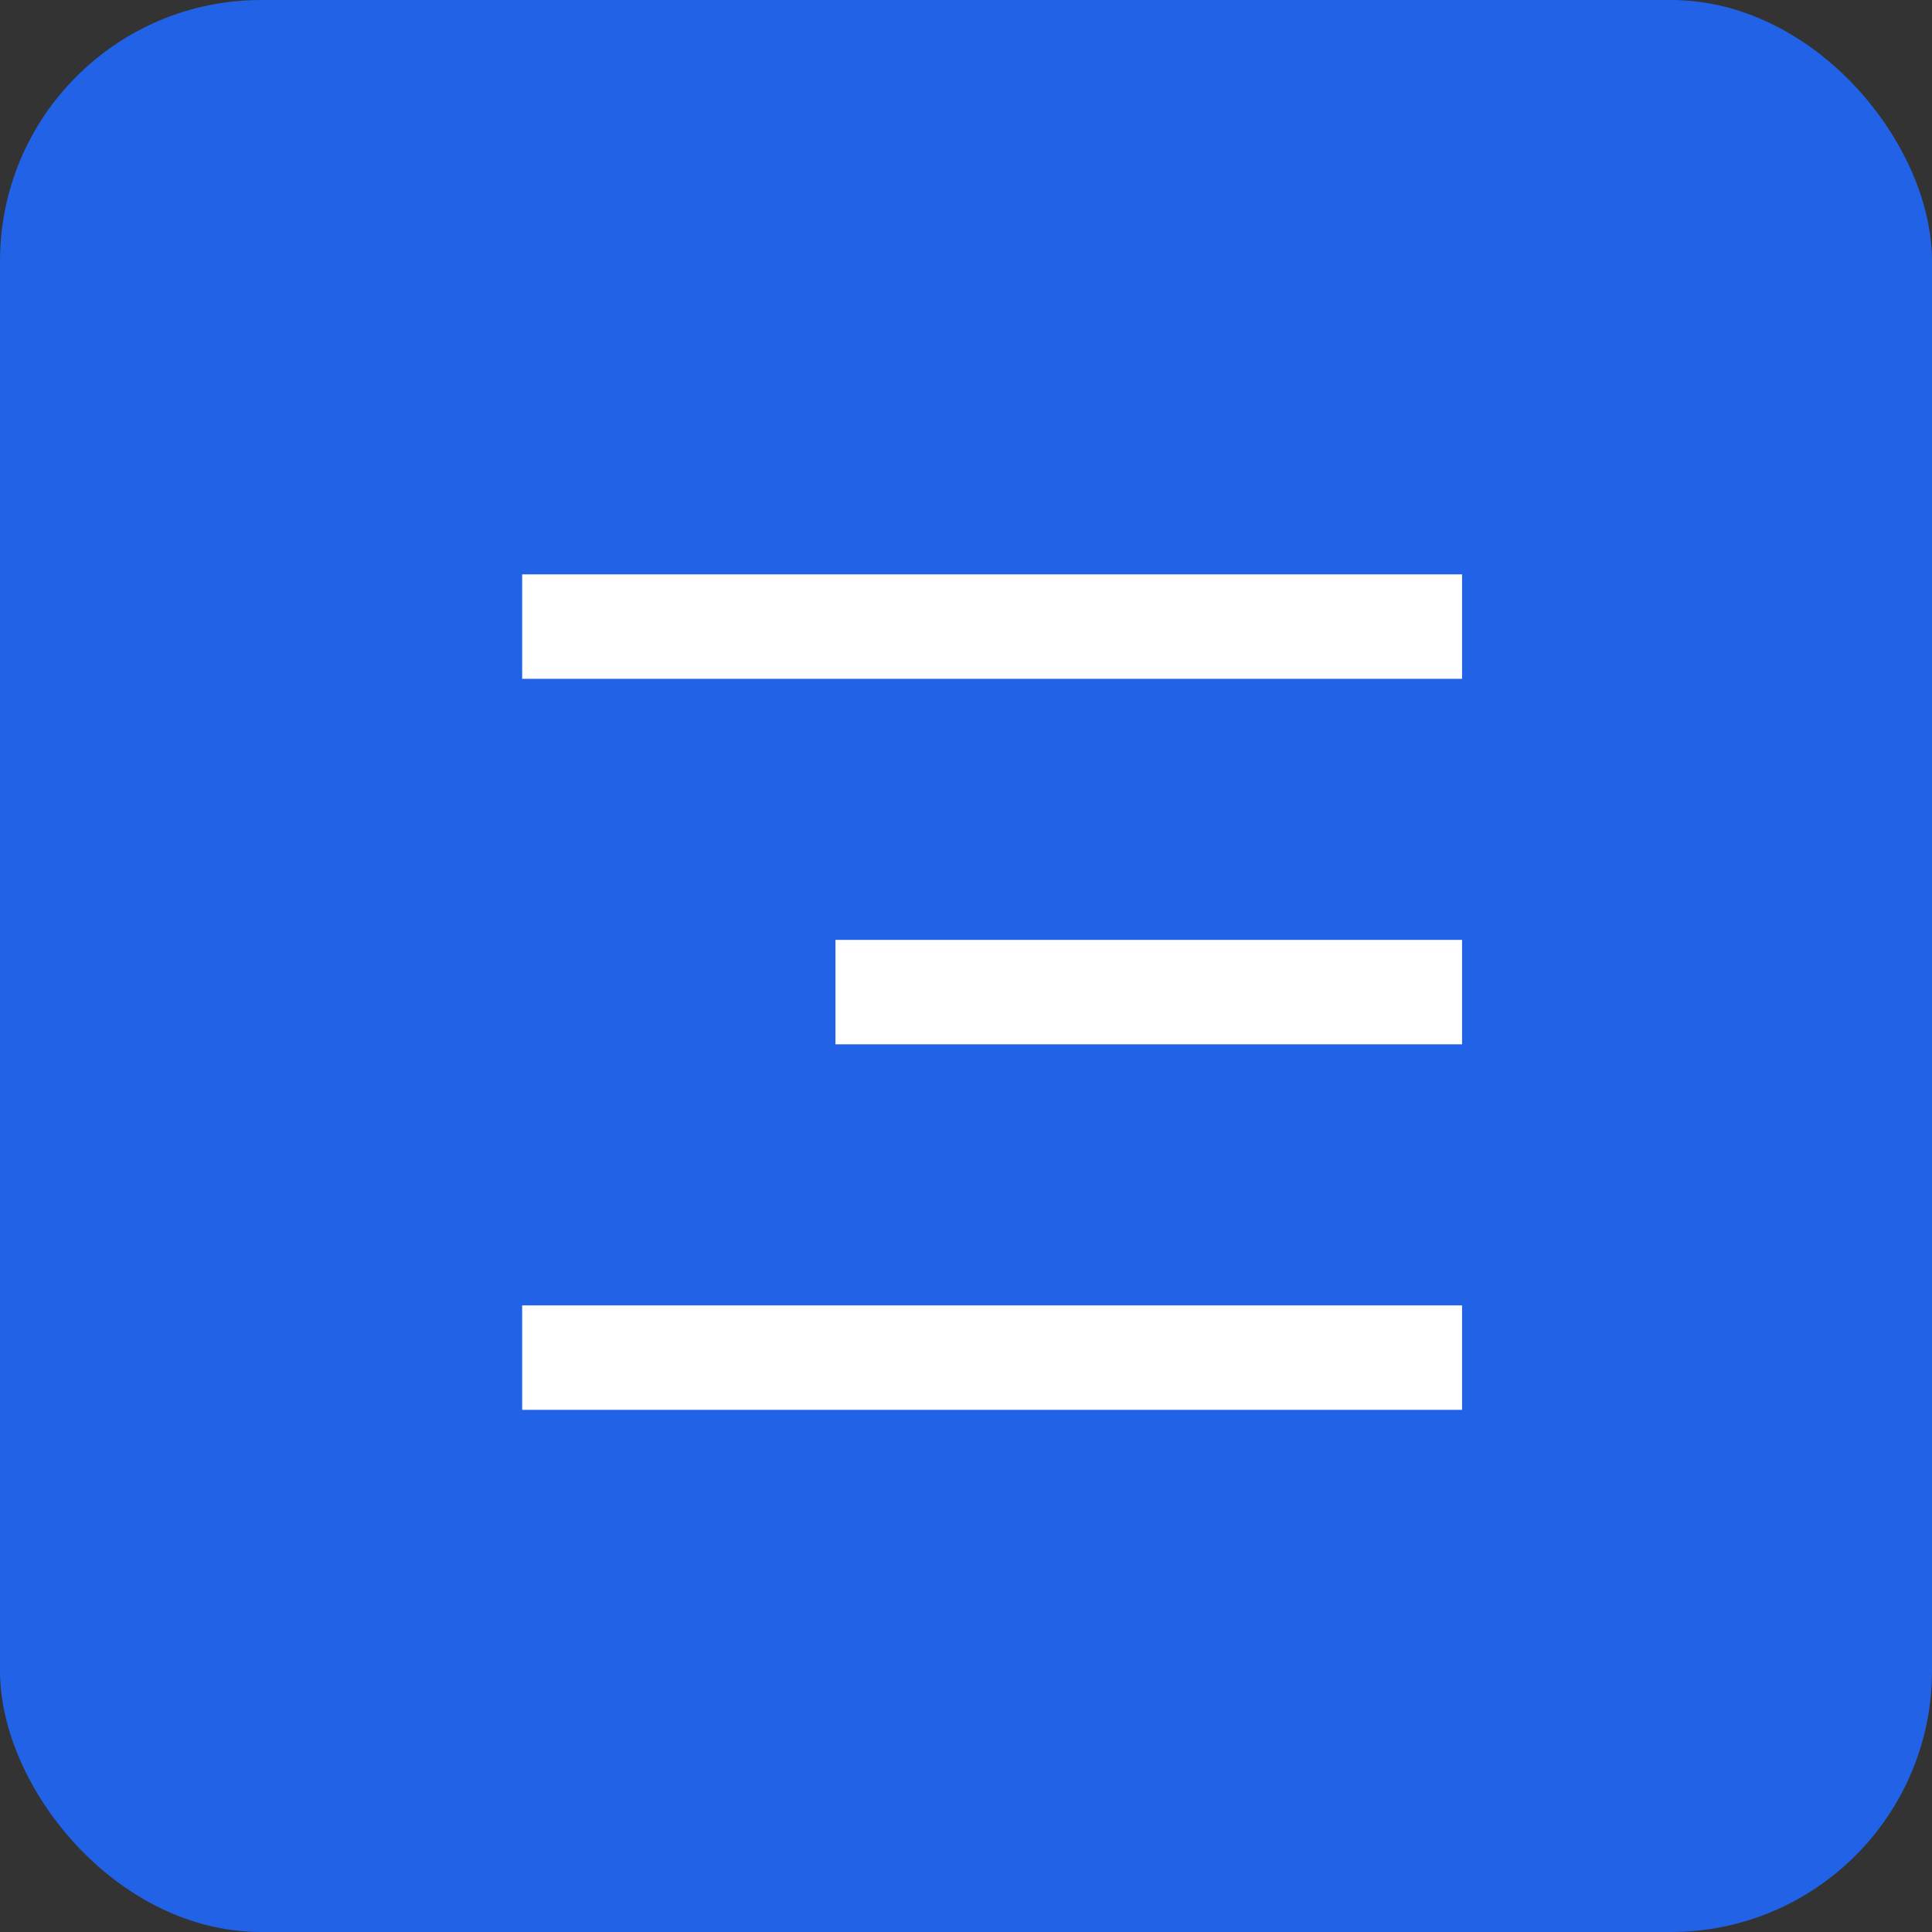
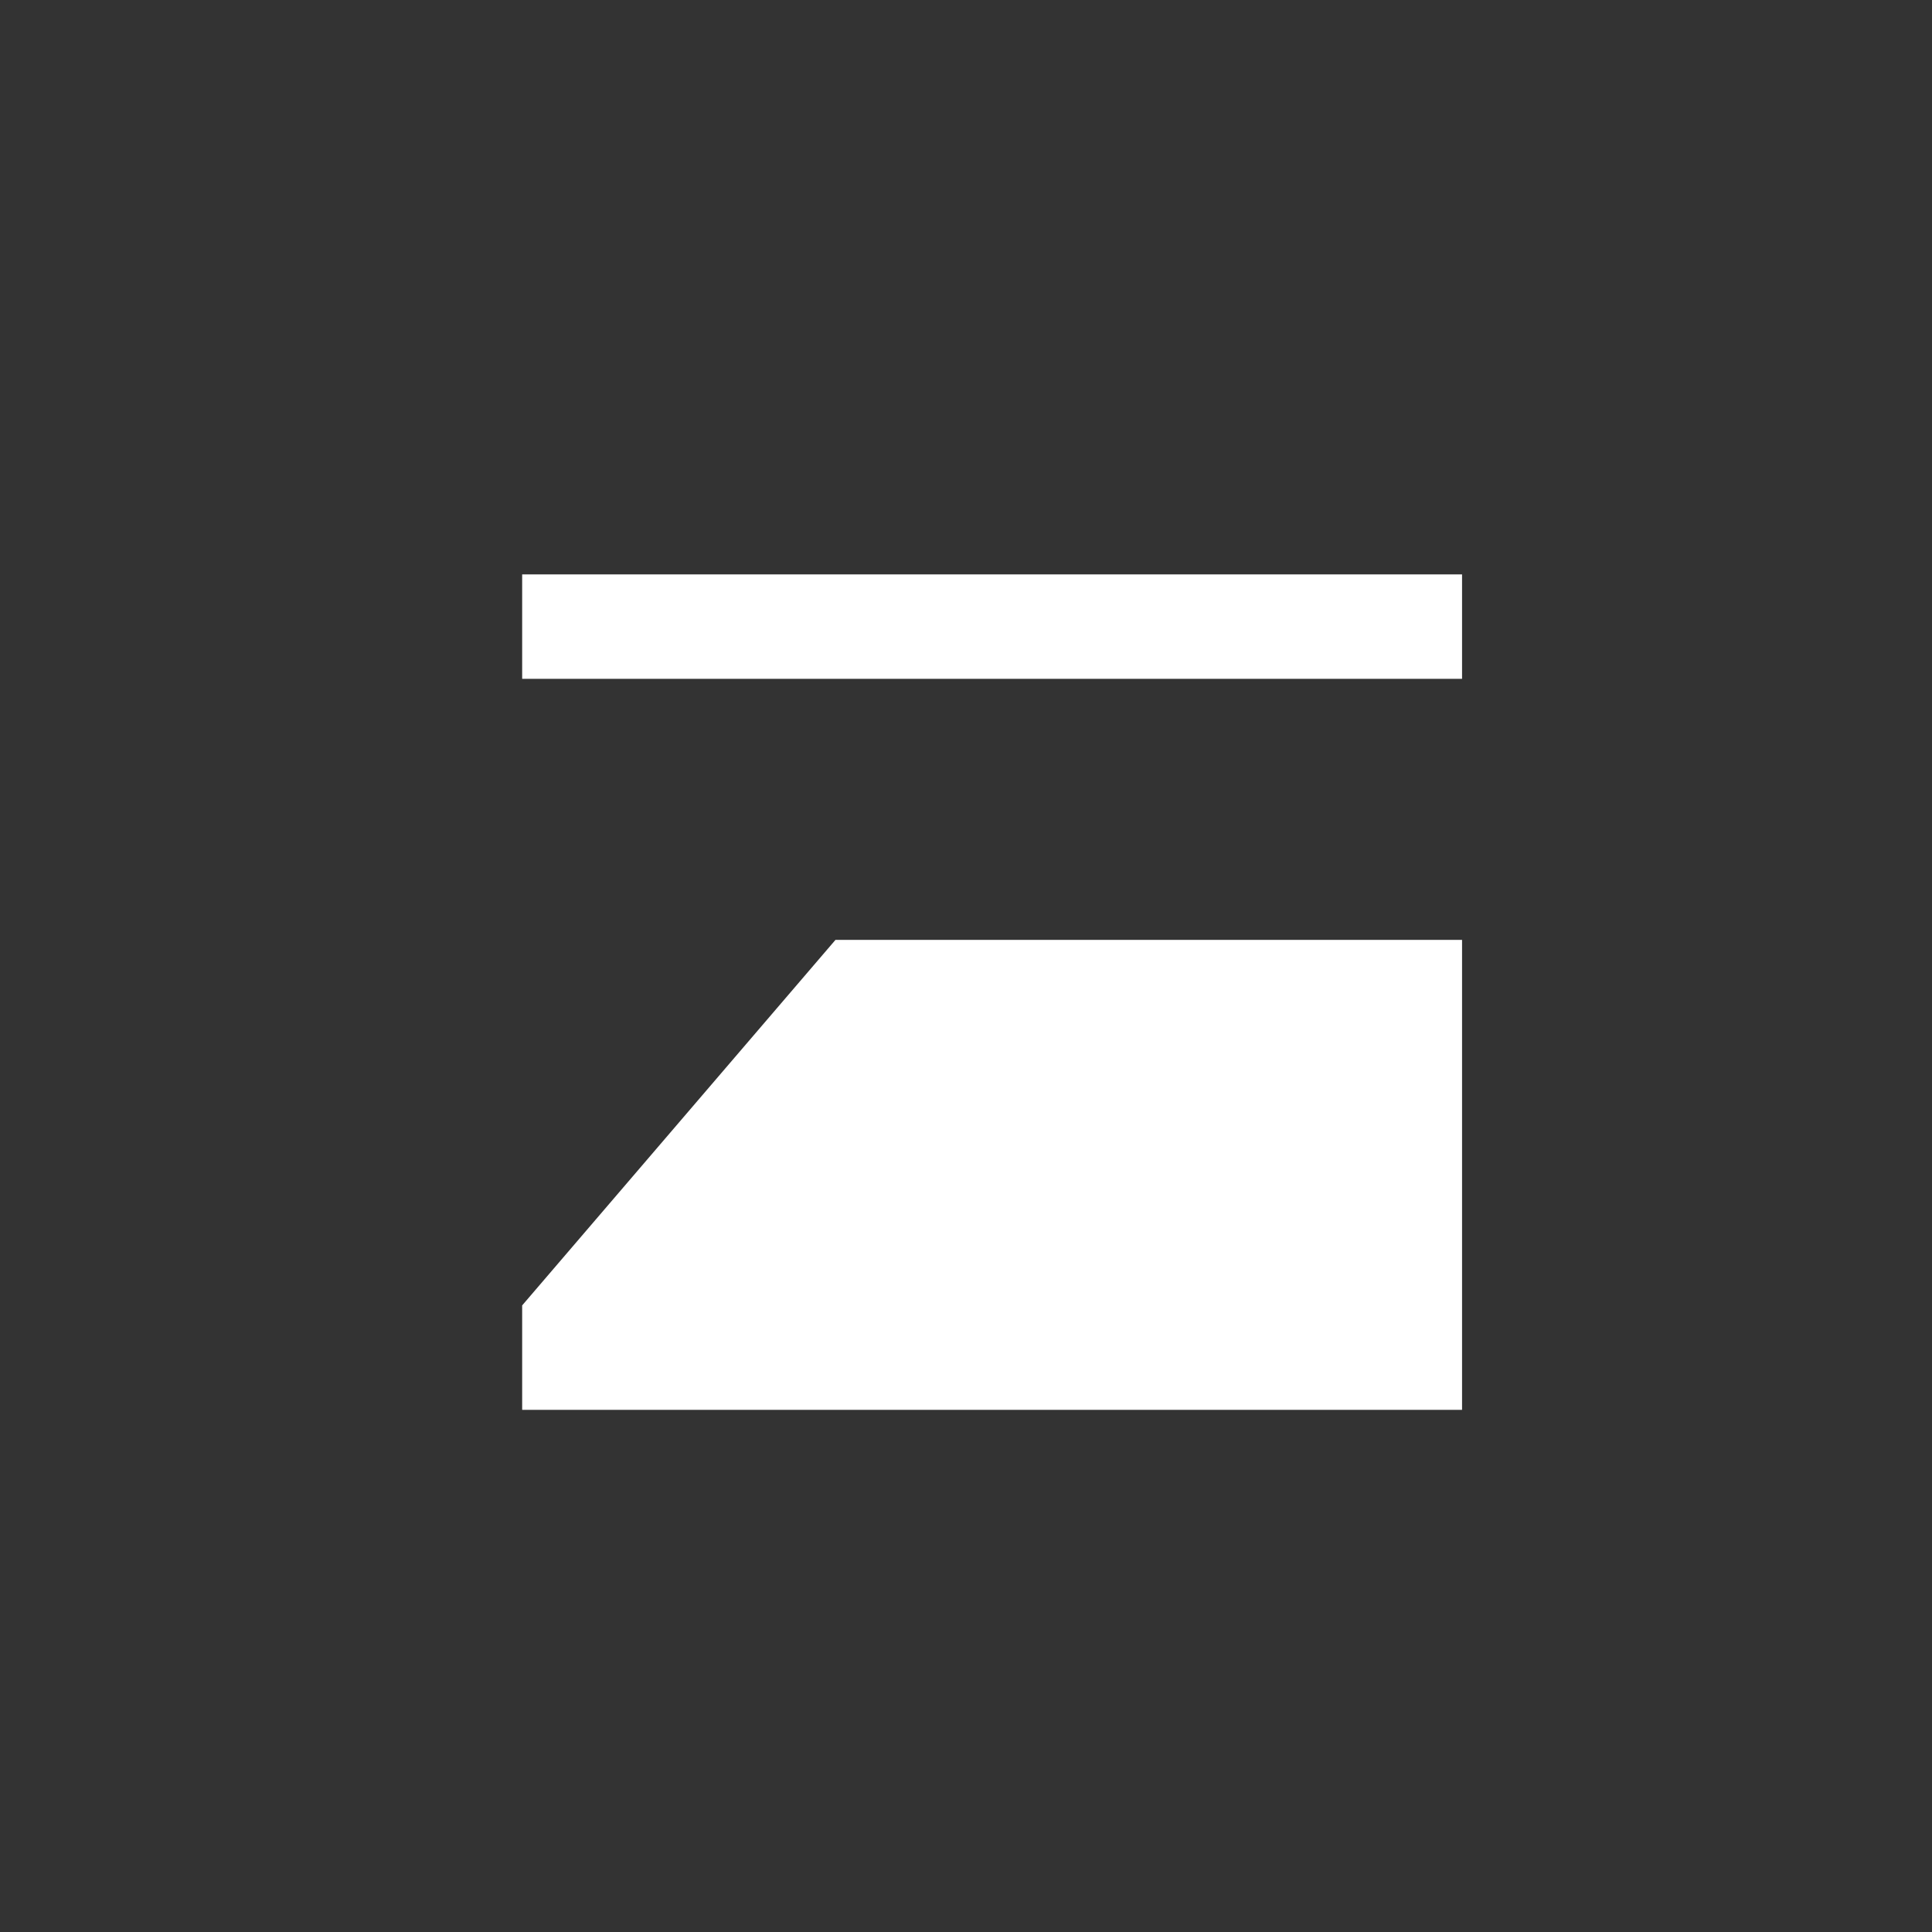
<svg xmlns="http://www.w3.org/2000/svg" width="37" height="37" viewBox="0 0 37 37" fill="none">
  <rect x="0" y="0" width="37" height="37" fill="#333333" stroke="none" />
-   <rect width="37" height="37" rx="5" fill="#2162E7" />
-   <path d="M10 11H28V13H10V11ZM16 18H28V20H16V18ZM10 25H28V27H10V25Z" fill="white" />
+   <path d="M10 11H28V13H10V11ZM16 18H28V20H16V18ZH28V27H10V25Z" fill="white" />
</svg>